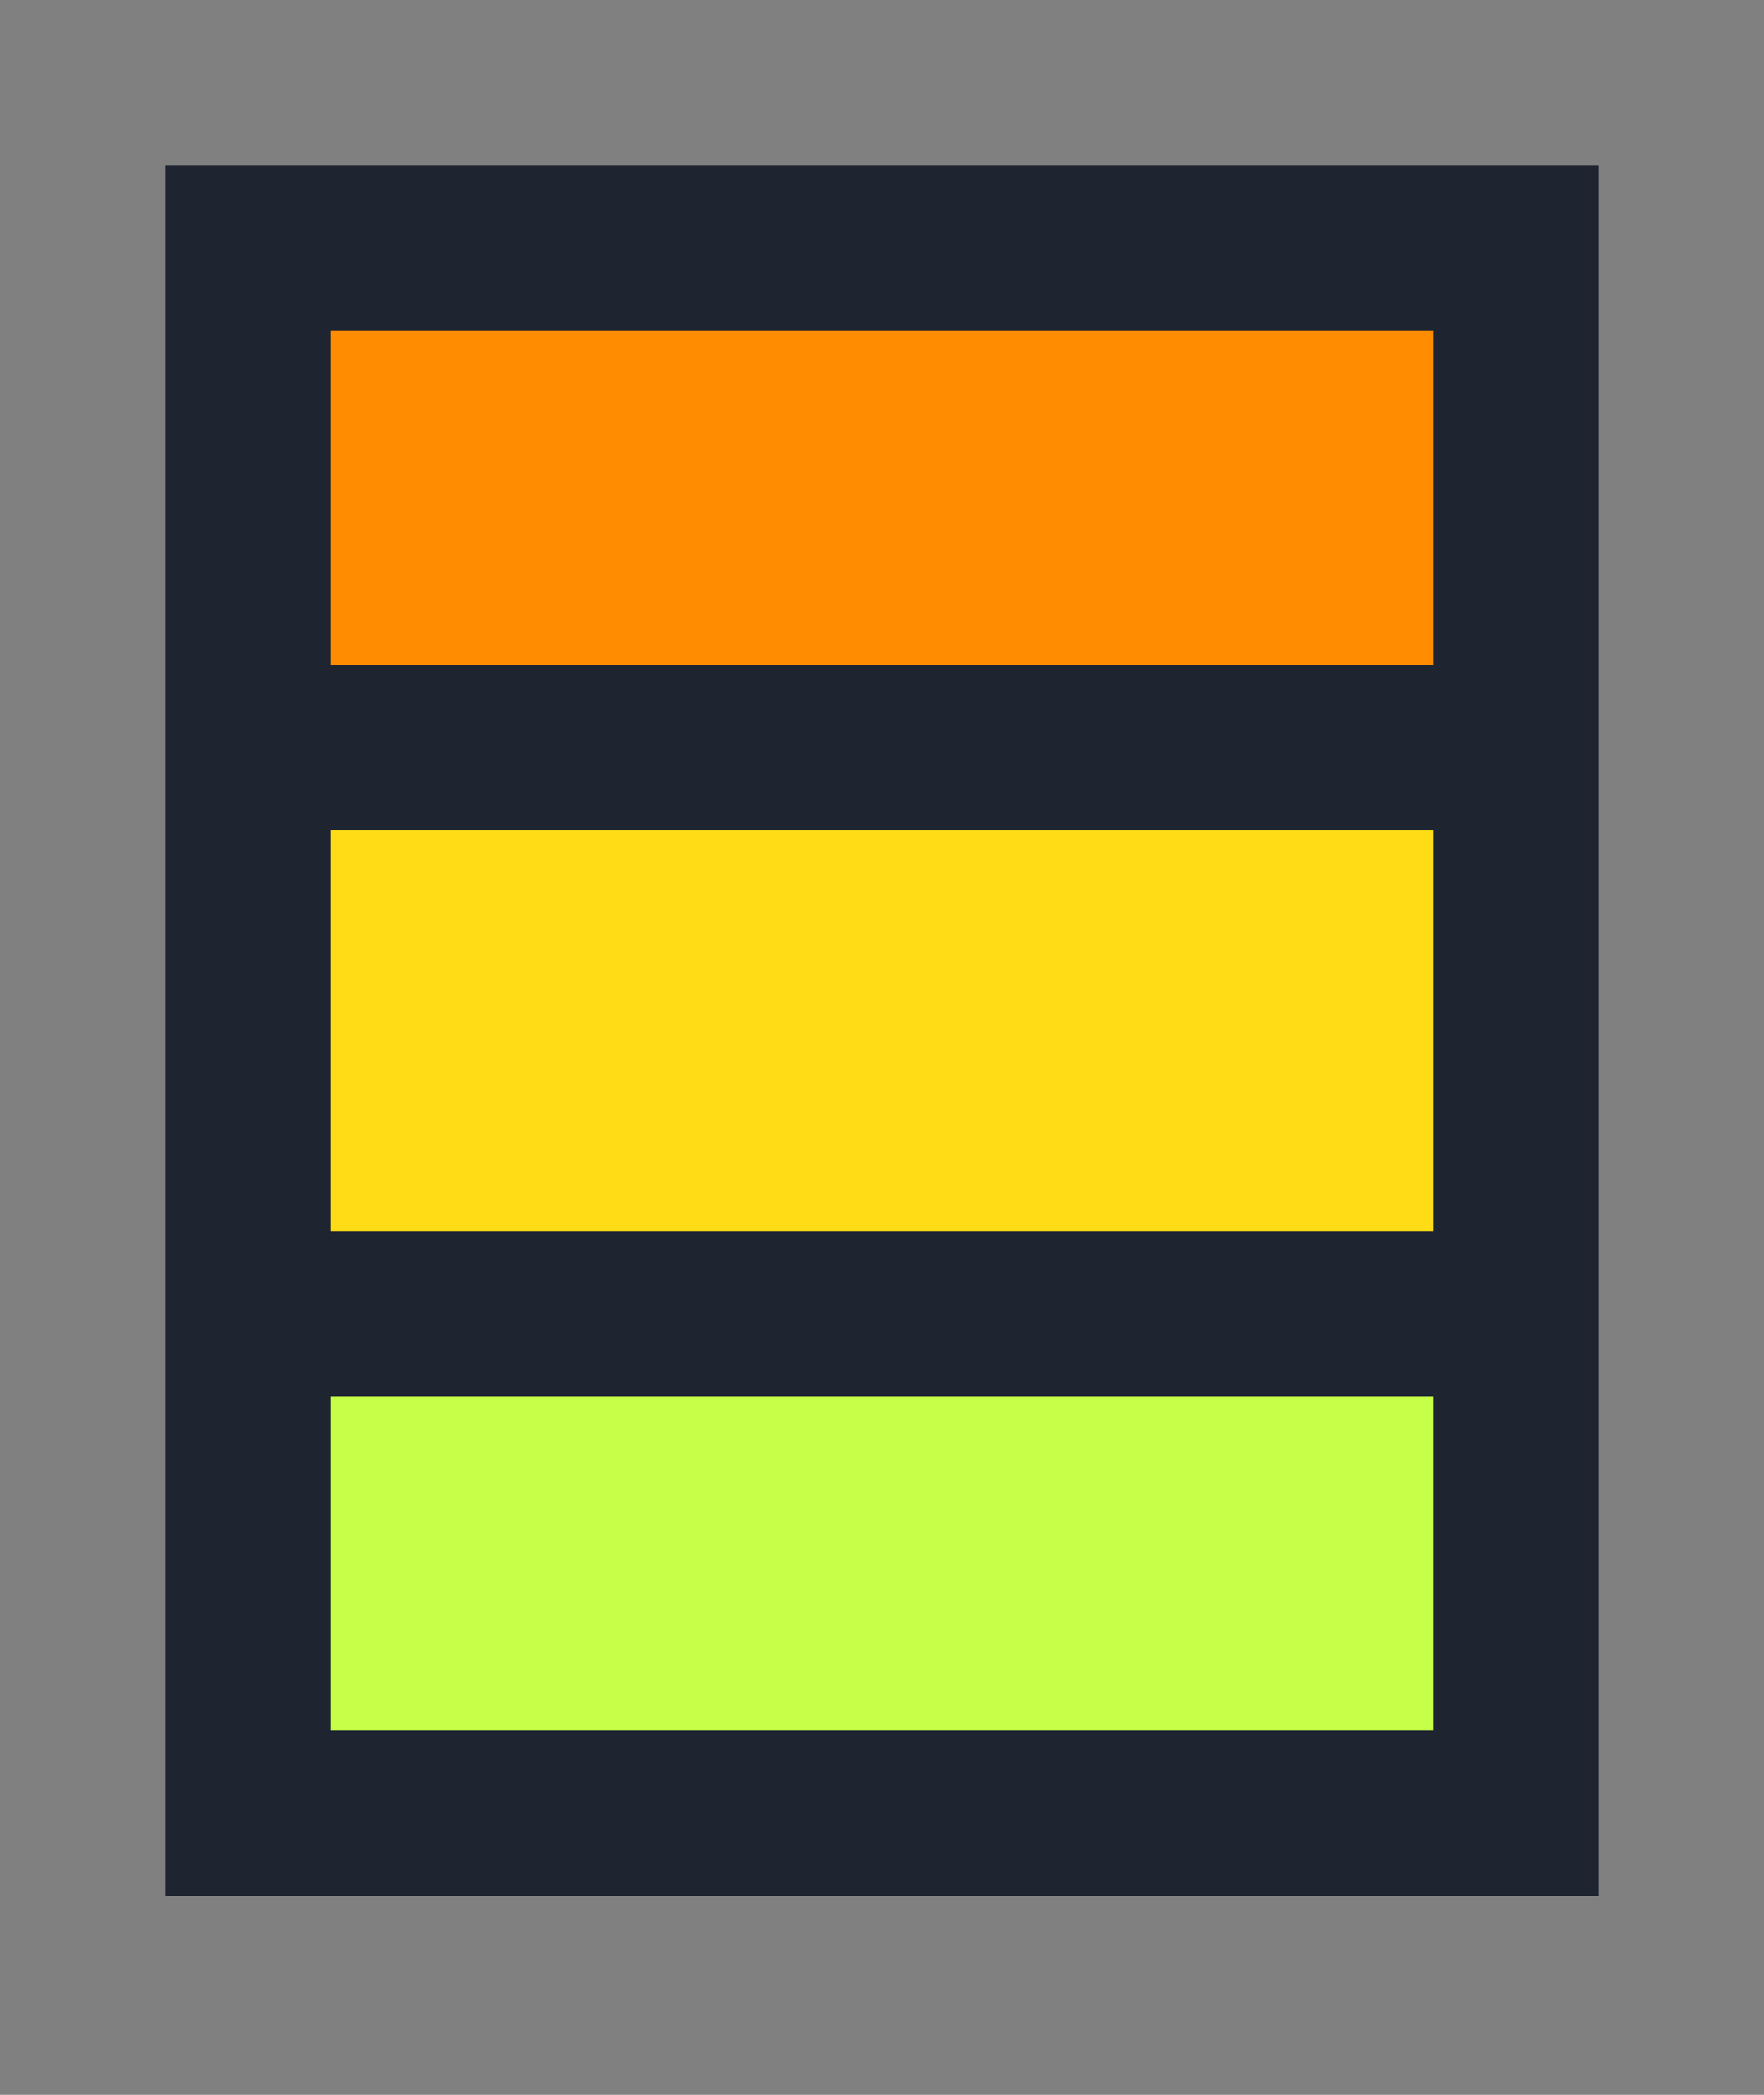
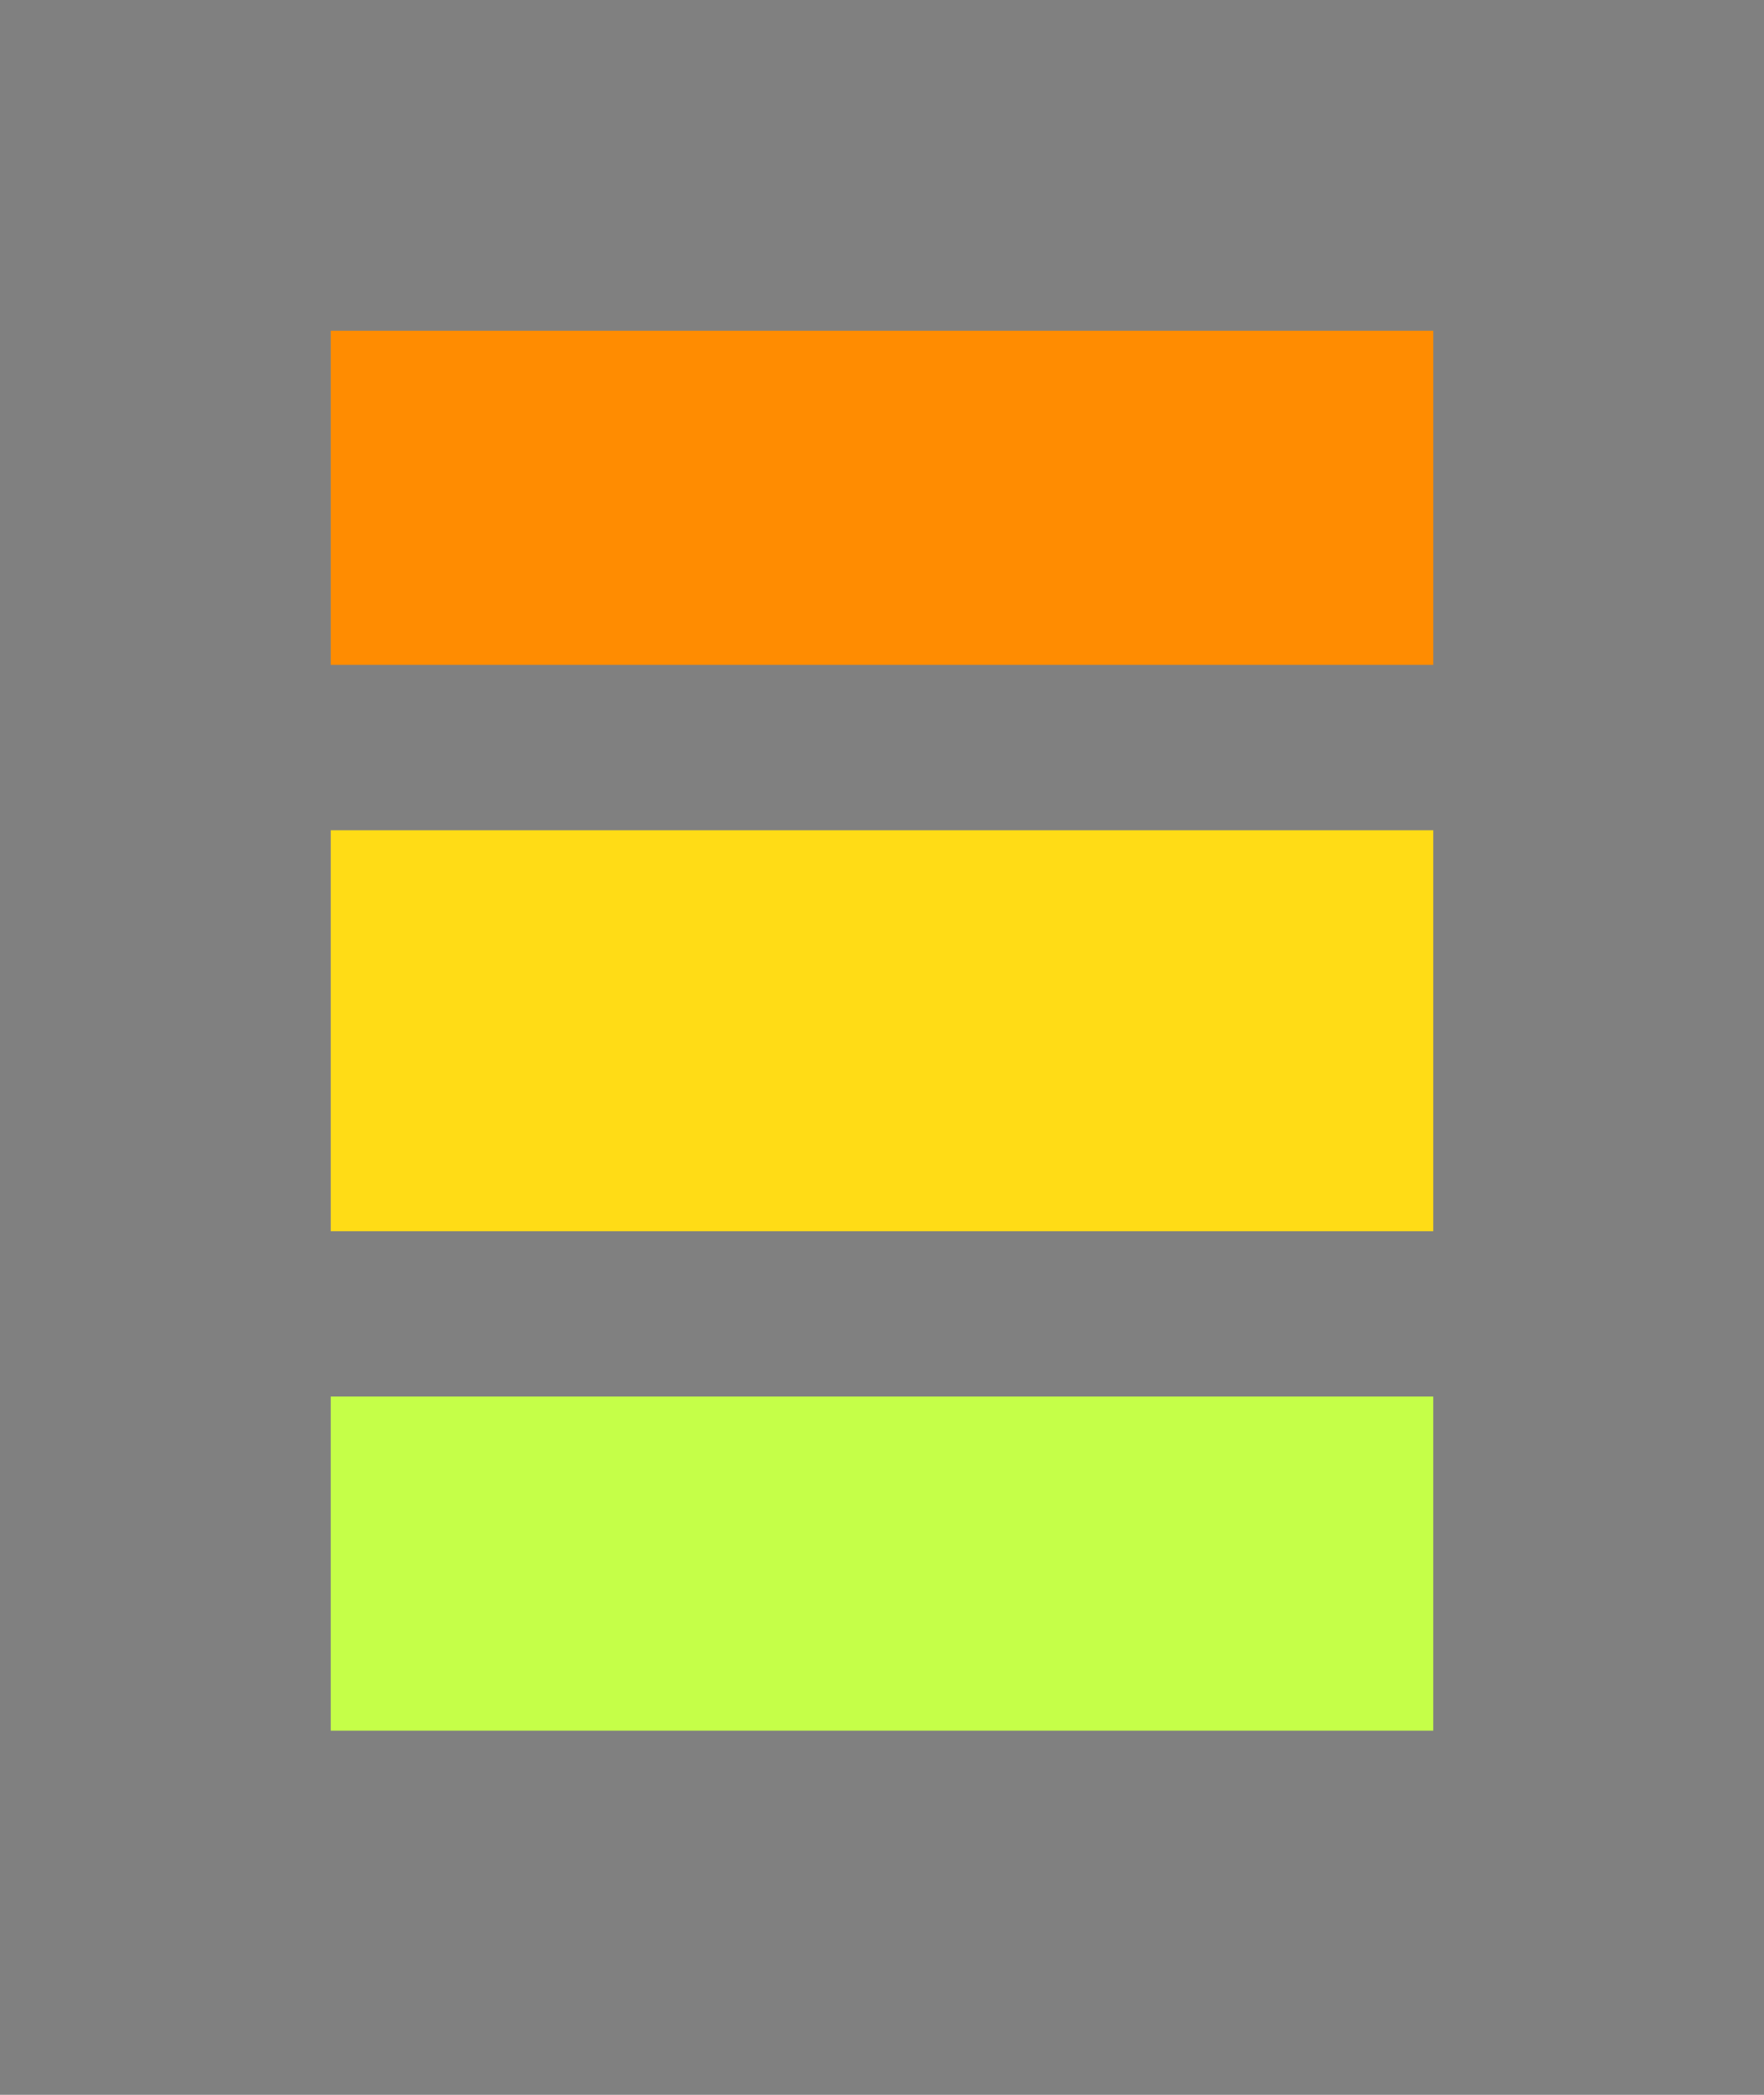
<svg xmlns="http://www.w3.org/2000/svg" width="32" height="38" viewBox="0 0 32 38" fill="none">
  <rect x="0" y="0" width="32" height="38" fill="#808080" stroke="none" />
-   <rect width="26" height="31.394" transform="translate(3 3)" fill="#1E2531" />
  <rect x="6" y="6" width="20" height="6.061" fill="#FF8C01" />
  <rect x="6" y="15.061" width="20" height="7.273" fill="#FFDC16" />
  <rect x="6" y="25.333" width="20" height="6.061" fill="#C5FF48" />
</svg>